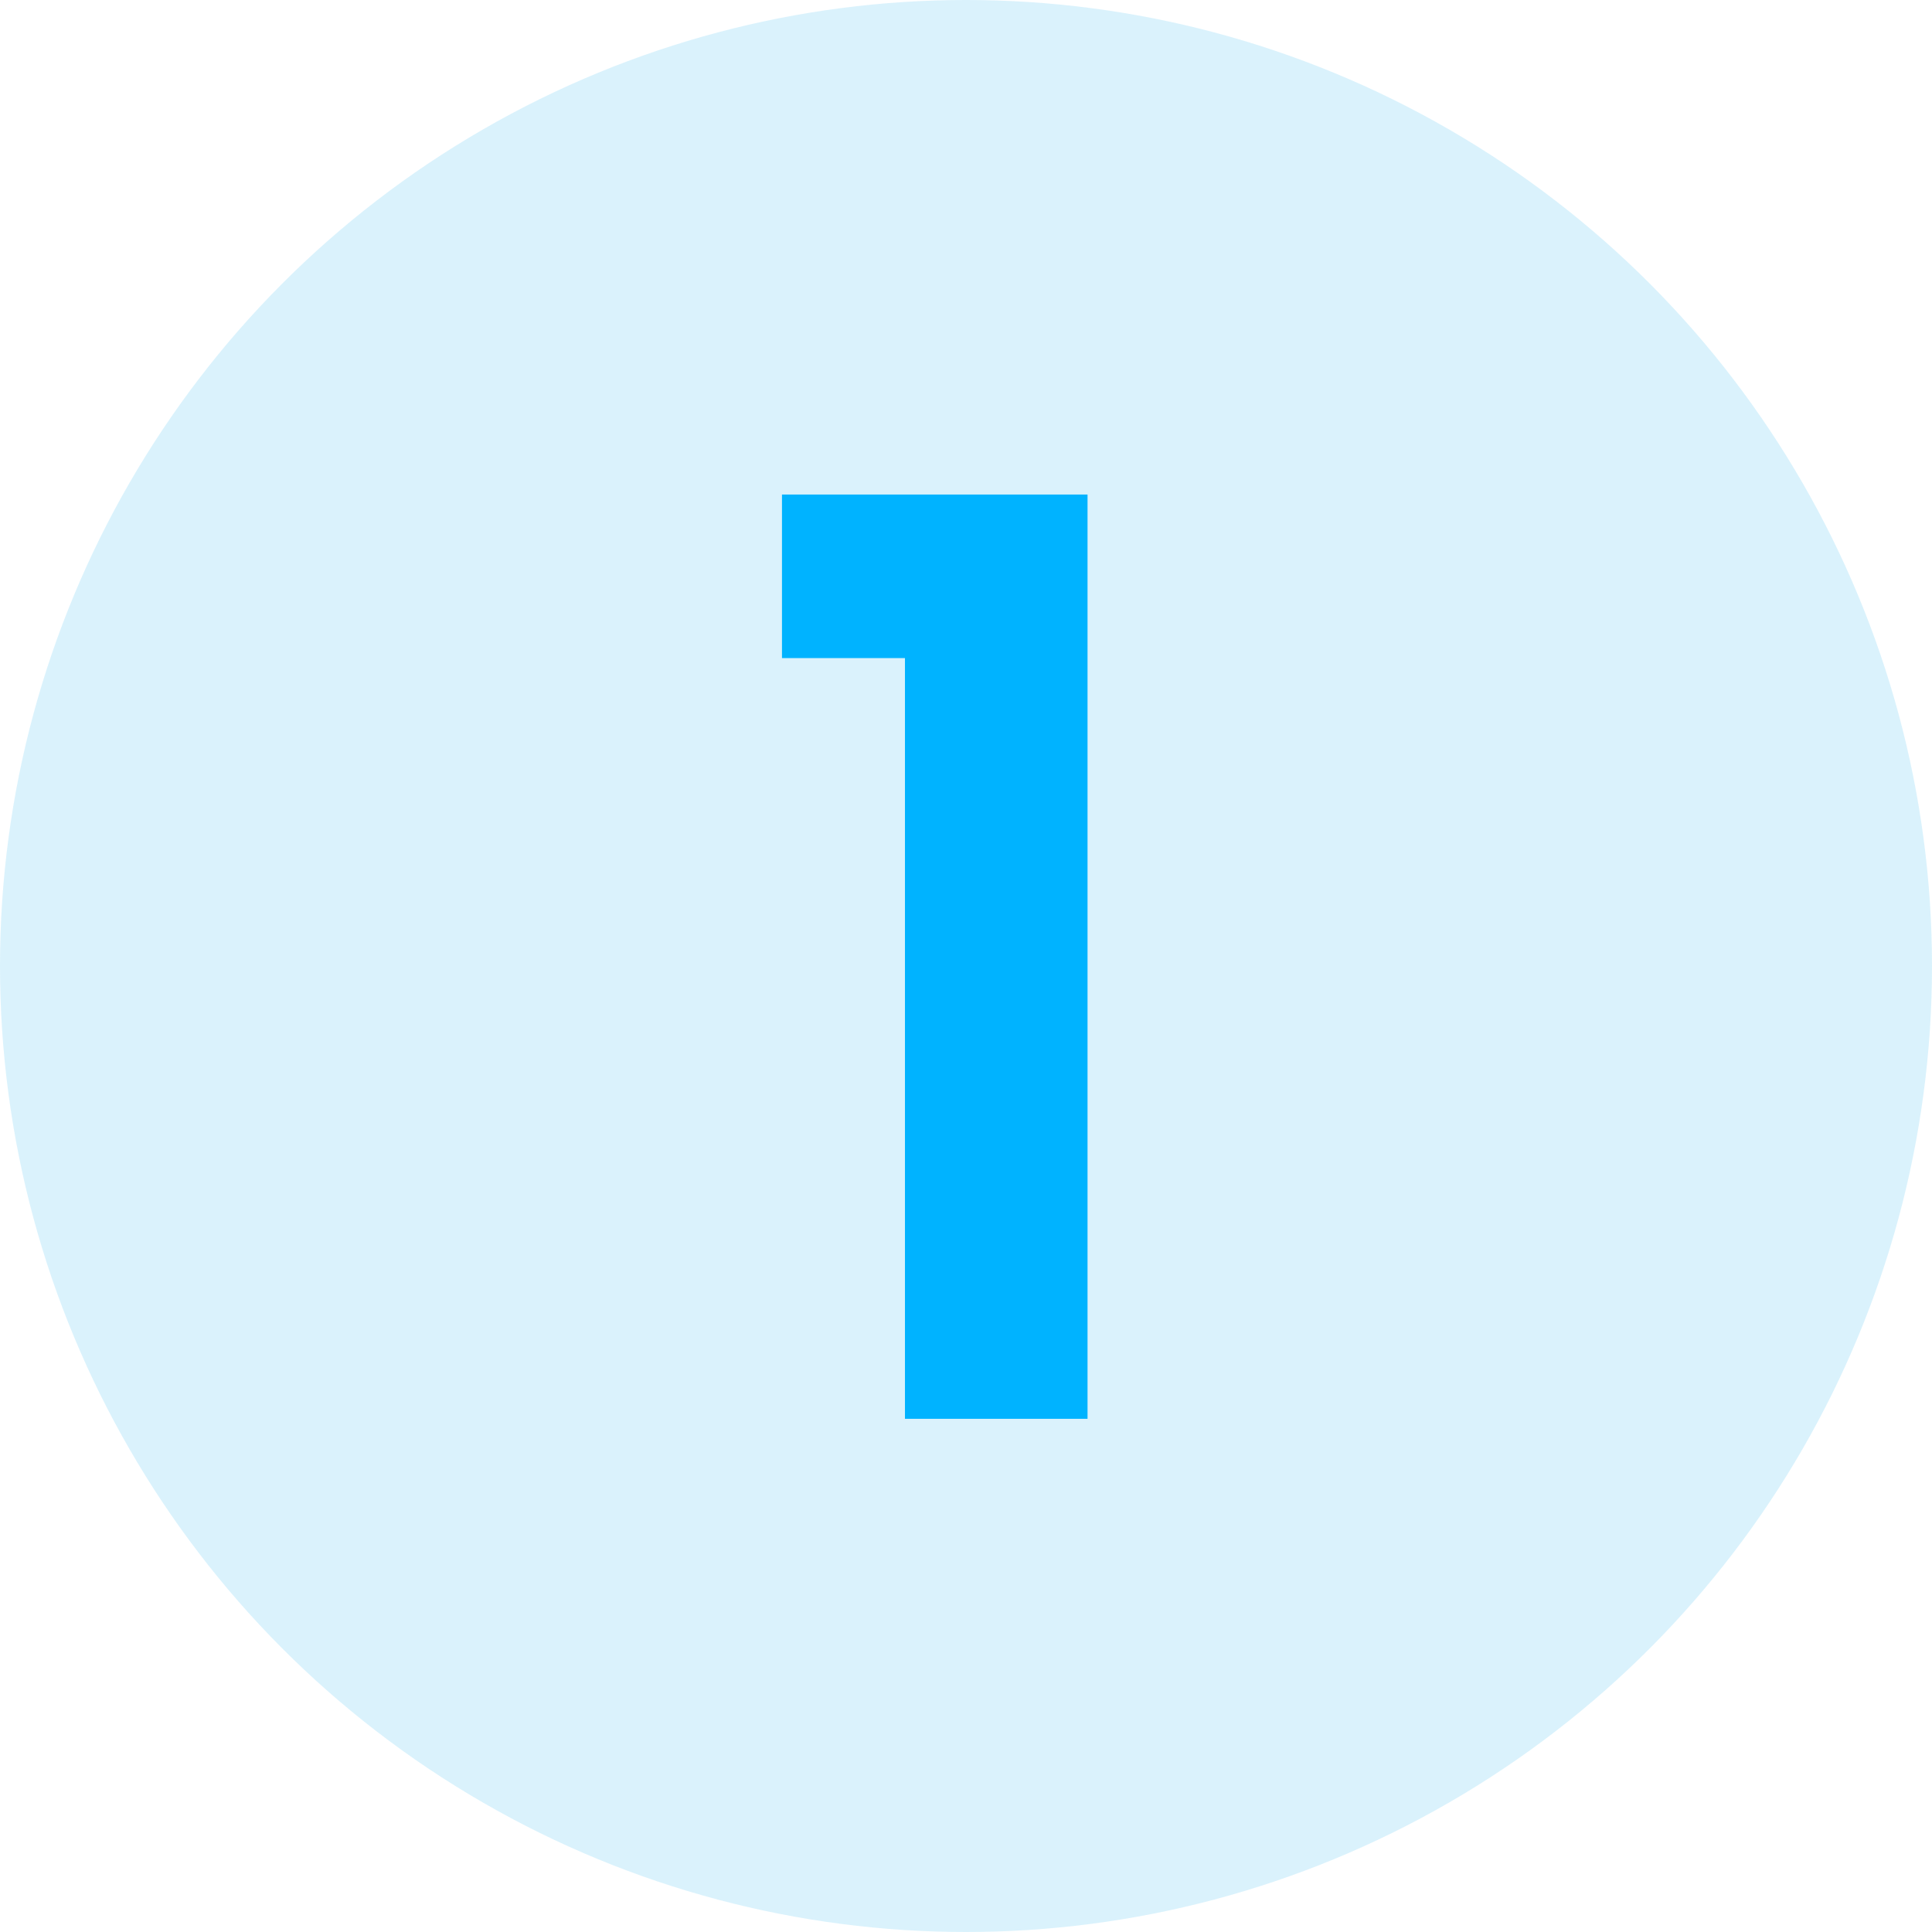
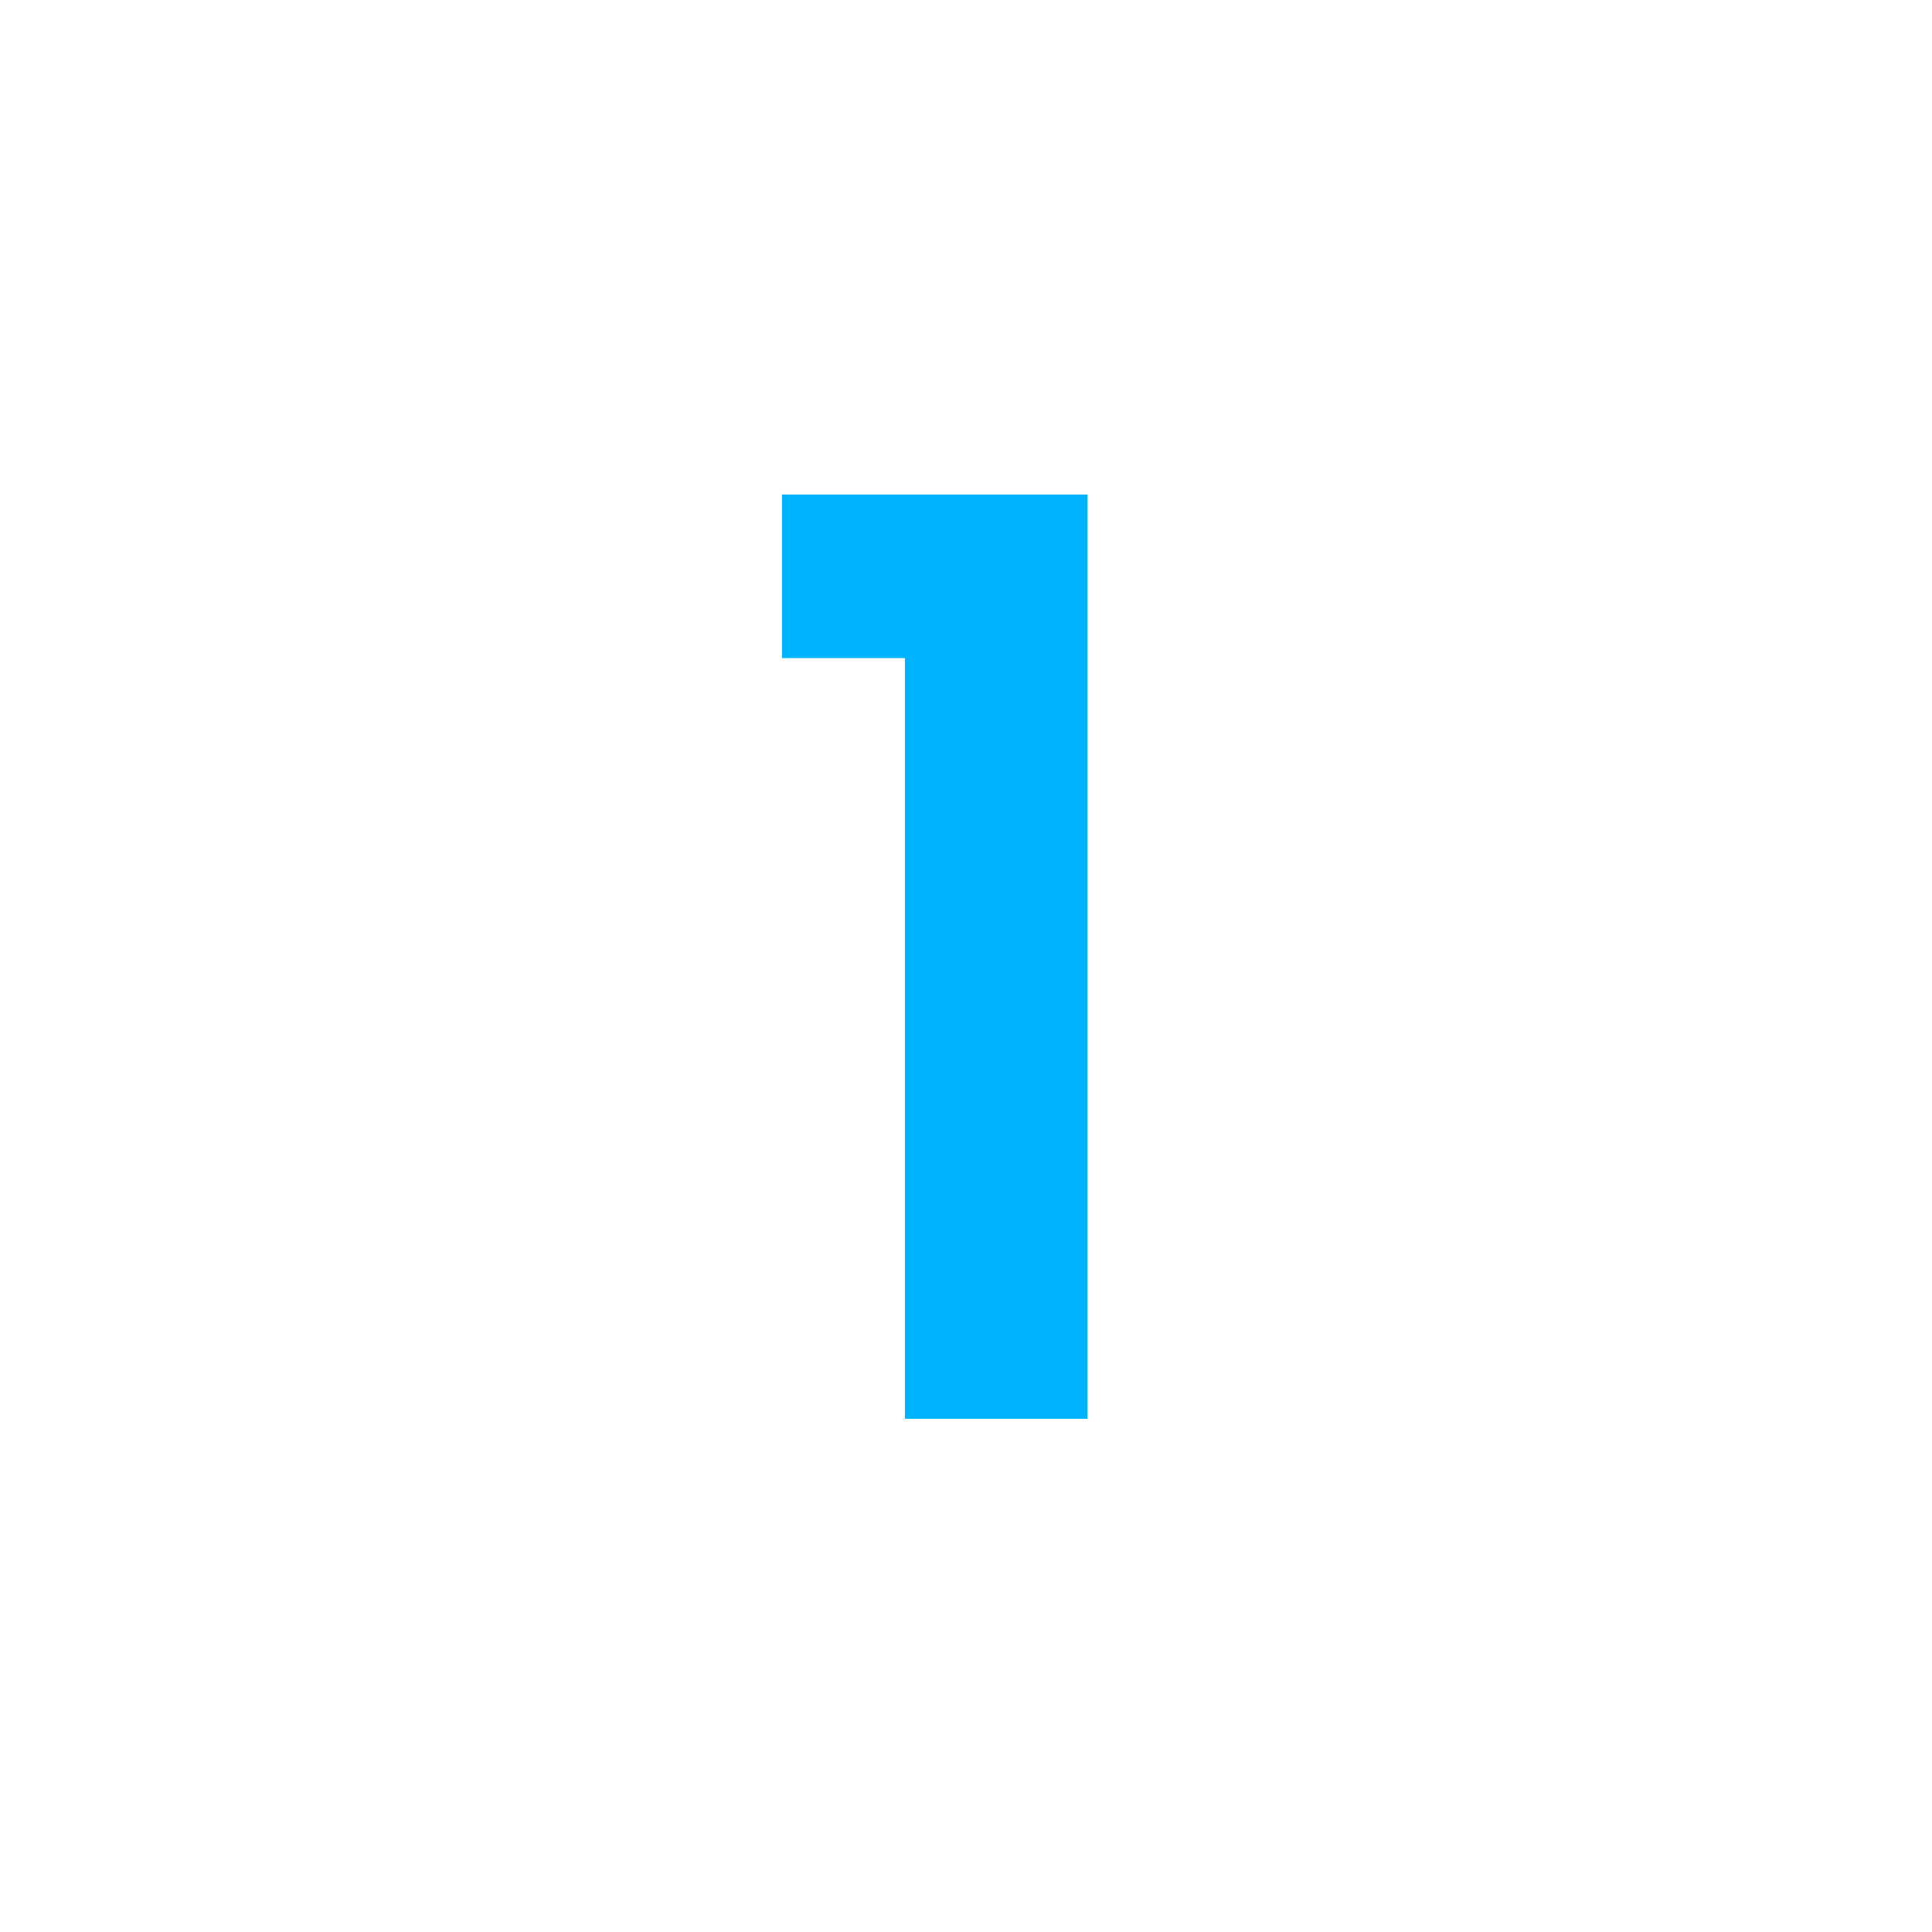
<svg xmlns="http://www.w3.org/2000/svg" width="64" height="64" viewBox="0 0 64 64" fill="none">
-   <circle cx="32" cy="32" r="32" fill="#0BAAEE" fill-opacity="0.15" />
  <path d="M25.904 21.8V16.382H36.026V47H29.978V21.8H25.904Z" fill="#00B3FF" />
</svg>